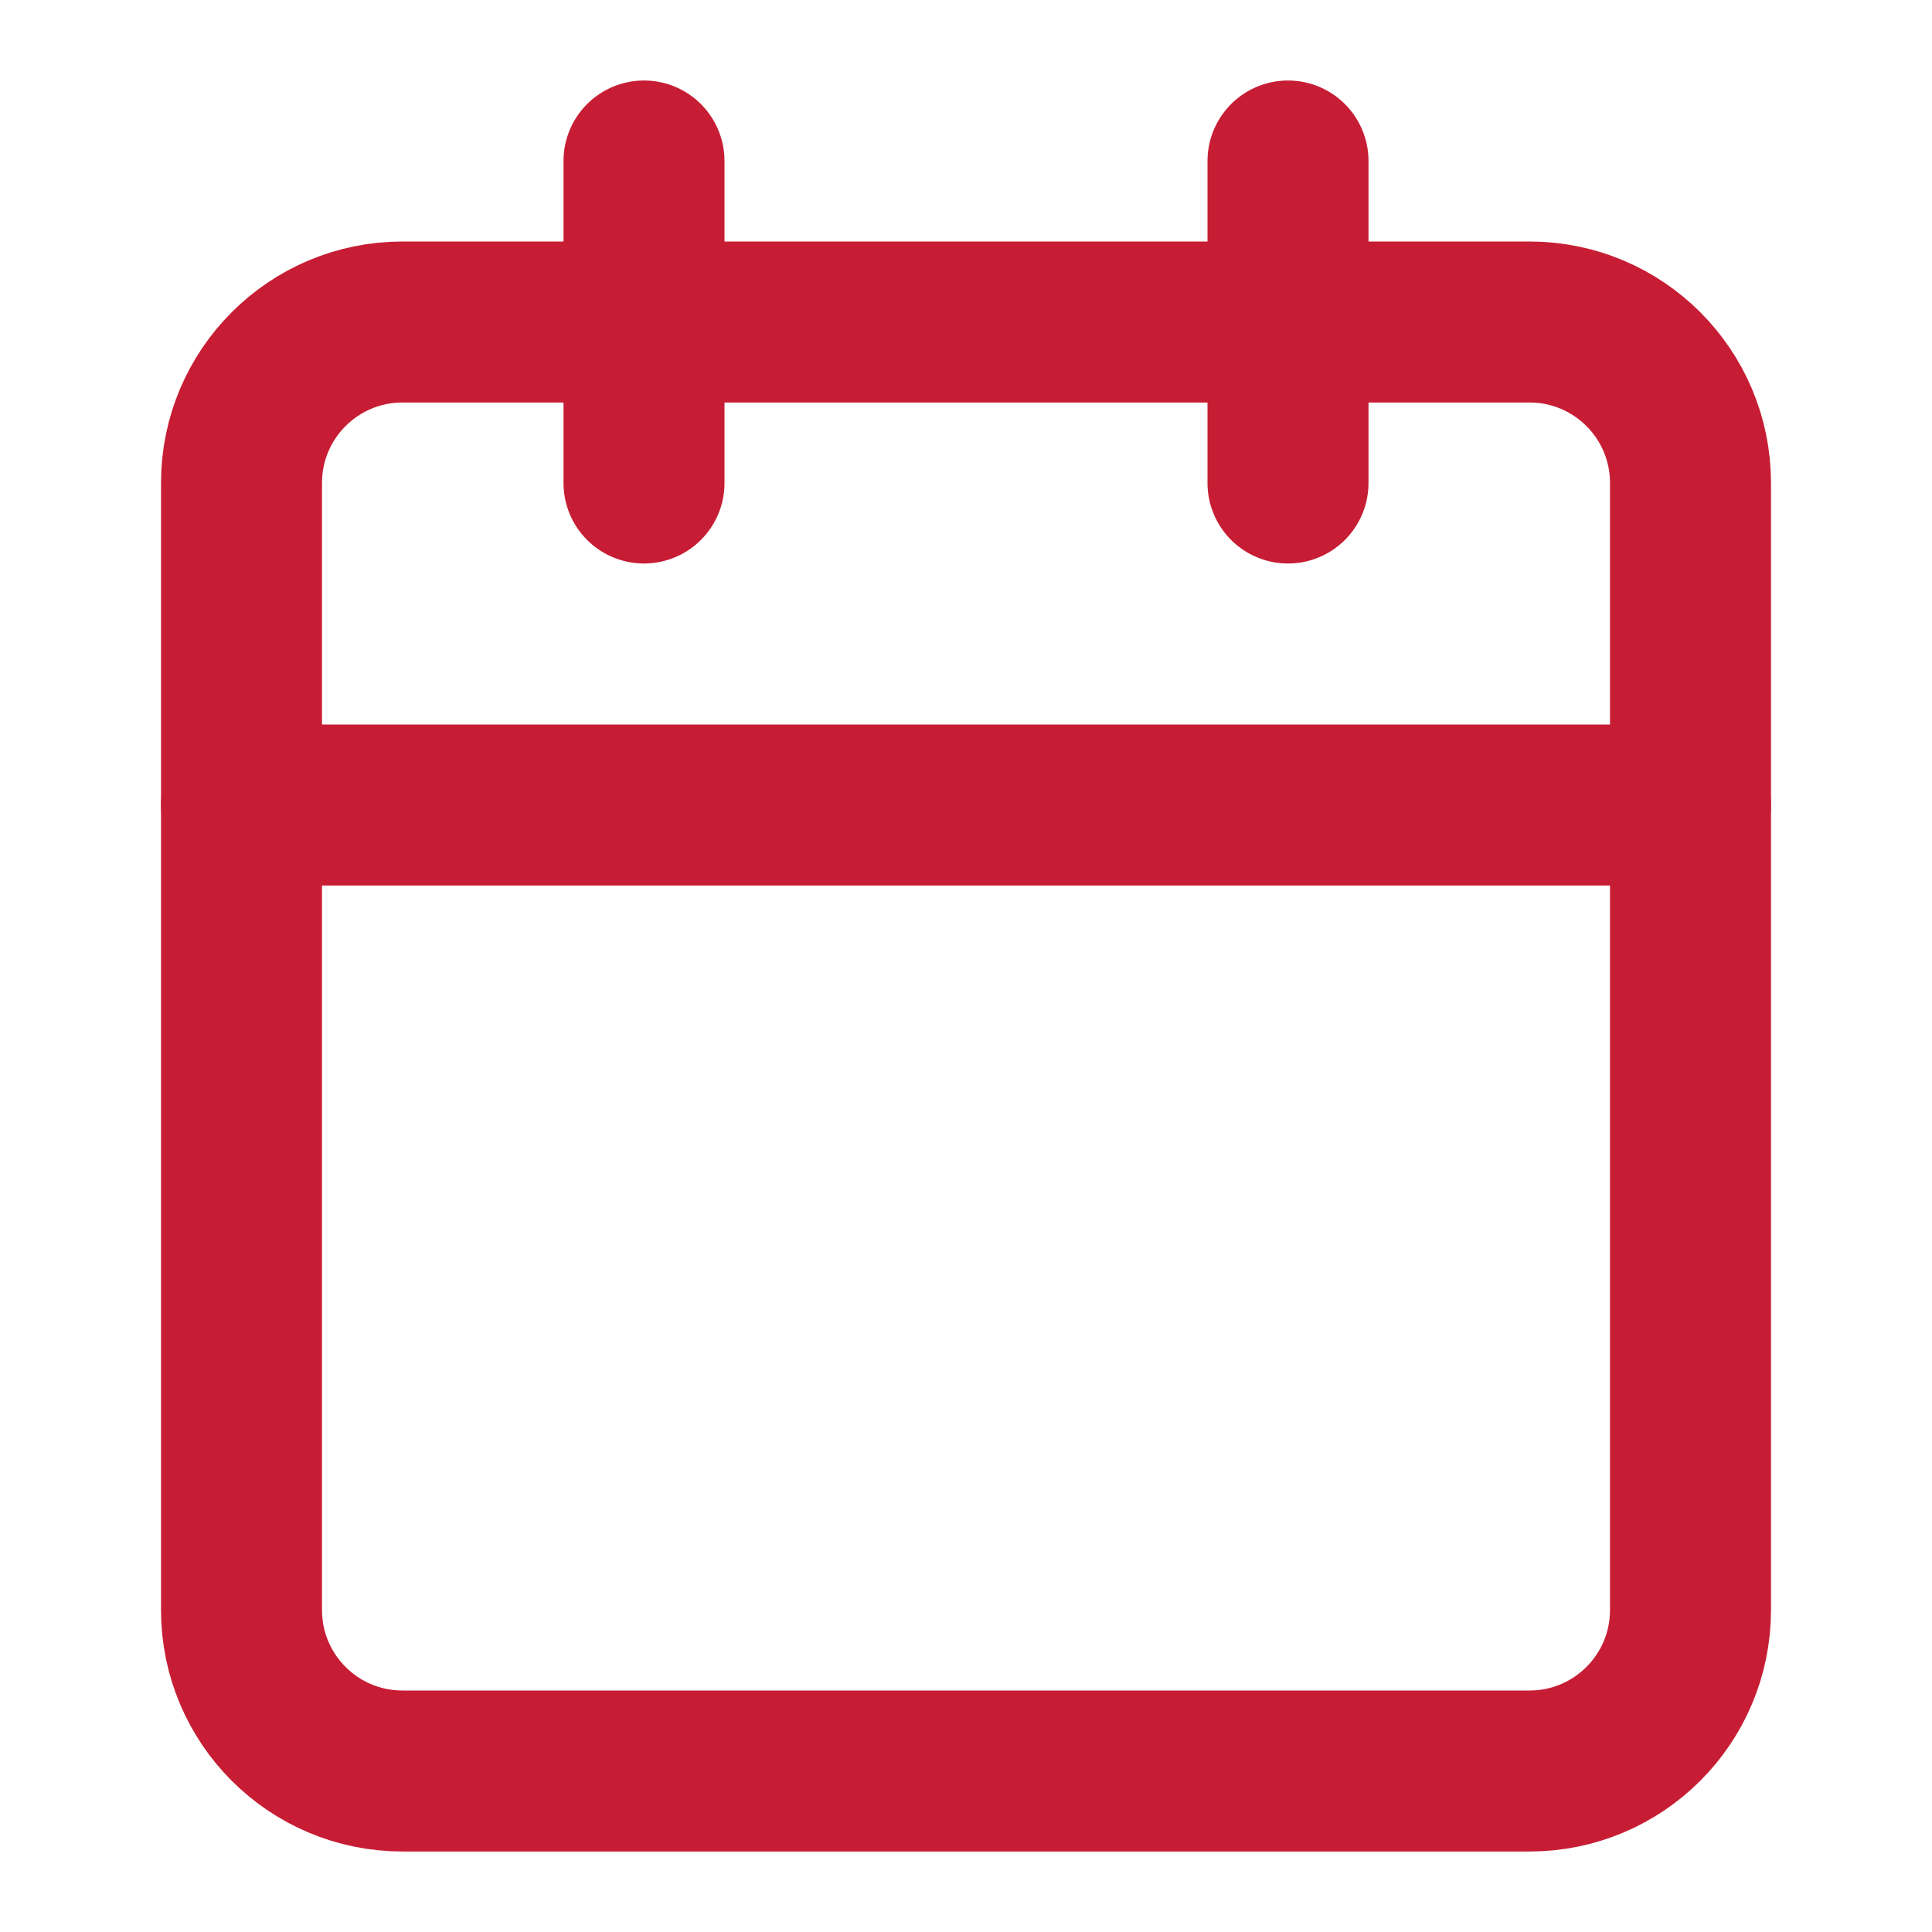
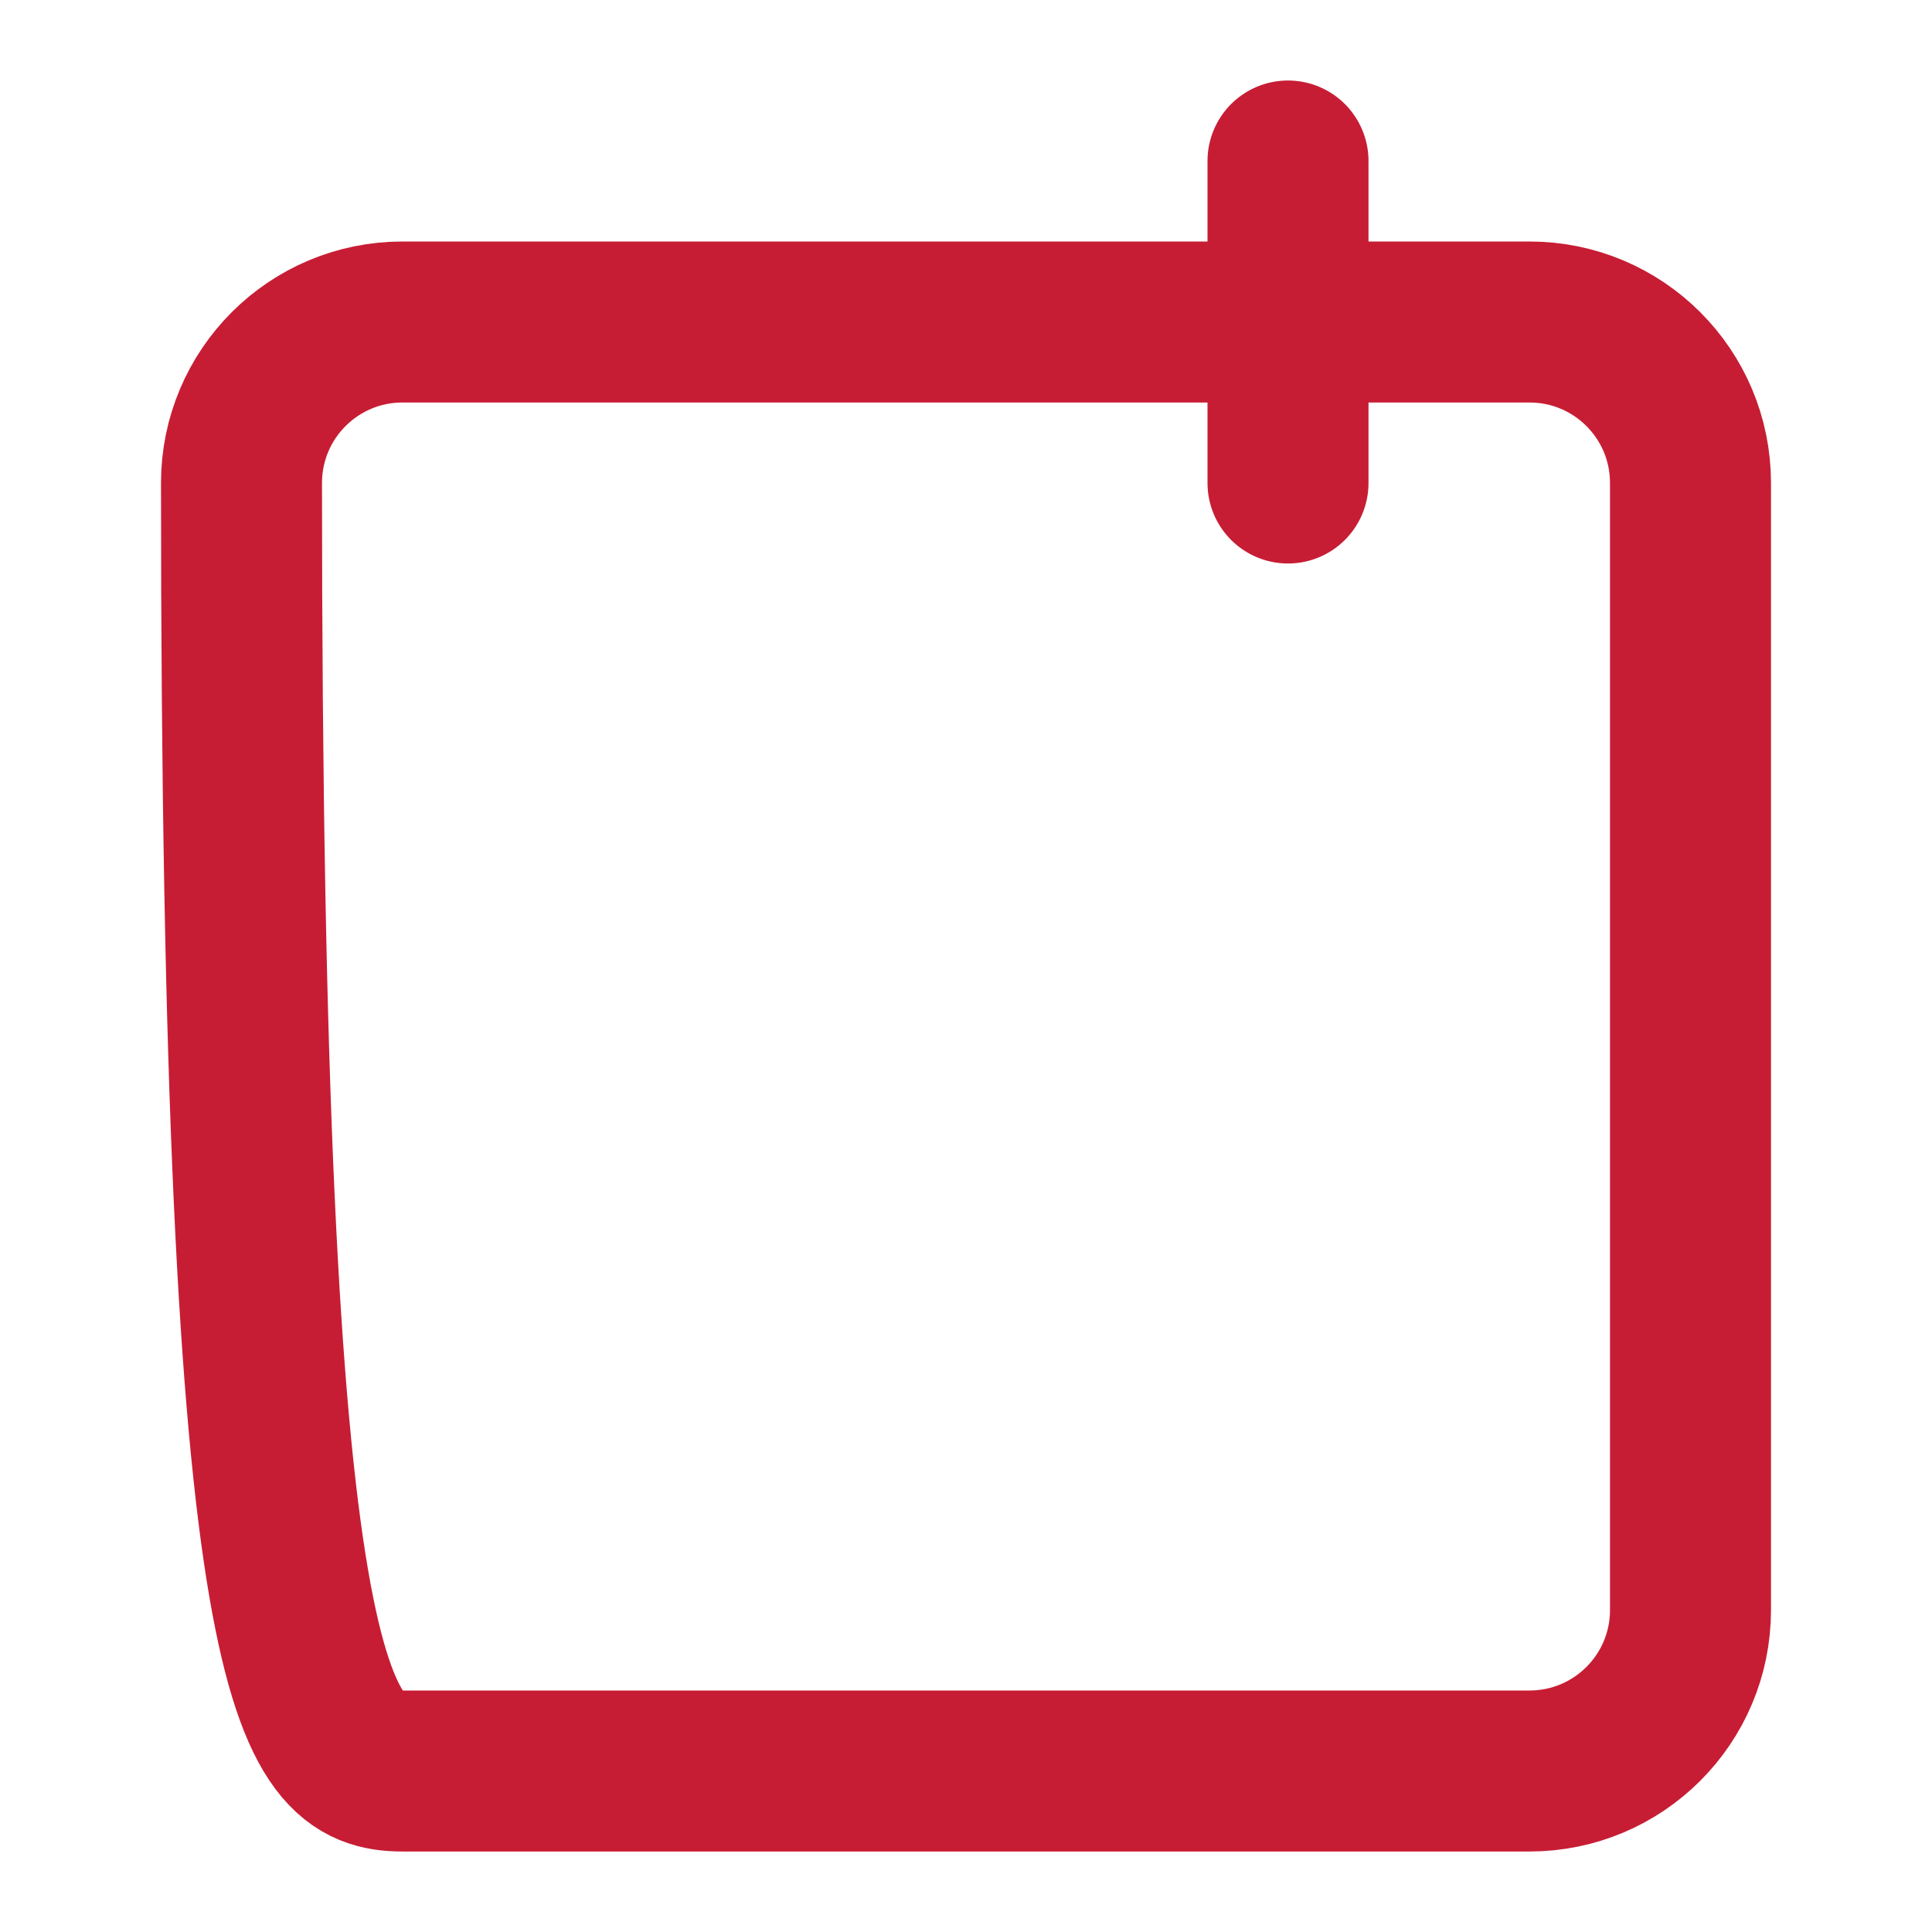
<svg xmlns="http://www.w3.org/2000/svg" width="24" height="24" viewBox="0 0 24 24" fill="none">
-   <path d="M19 4H5C3.895 4 3 4.895 3 6V20C3 21.105 3.895 22 5 22H19C20.105 22 21 21.105 21 20V6C21 4.895 20.105 4 19 4Z" stroke="#C71D34" stroke-width="2" stroke-linecap="round" stroke-linejoin="round" />
+   <path d="M19 4H5C3.895 4 3 4.895 3 6C3 21.105 3.895 22 5 22H19C20.105 22 21 21.105 21 20V6C21 4.895 20.105 4 19 4Z" stroke="#C71D34" stroke-width="2" stroke-linecap="round" stroke-linejoin="round" />
  <path d="M16 2V6" stroke="#C71D34" stroke-width="2" stroke-linecap="round" stroke-linejoin="round" />
-   <path d="M8 2V6" stroke="#C71D34" stroke-width="2" stroke-linecap="round" stroke-linejoin="round" />
-   <path d="M3 10H21" stroke="#C71D34" stroke-width="2" stroke-linecap="round" stroke-linejoin="round" />
</svg>